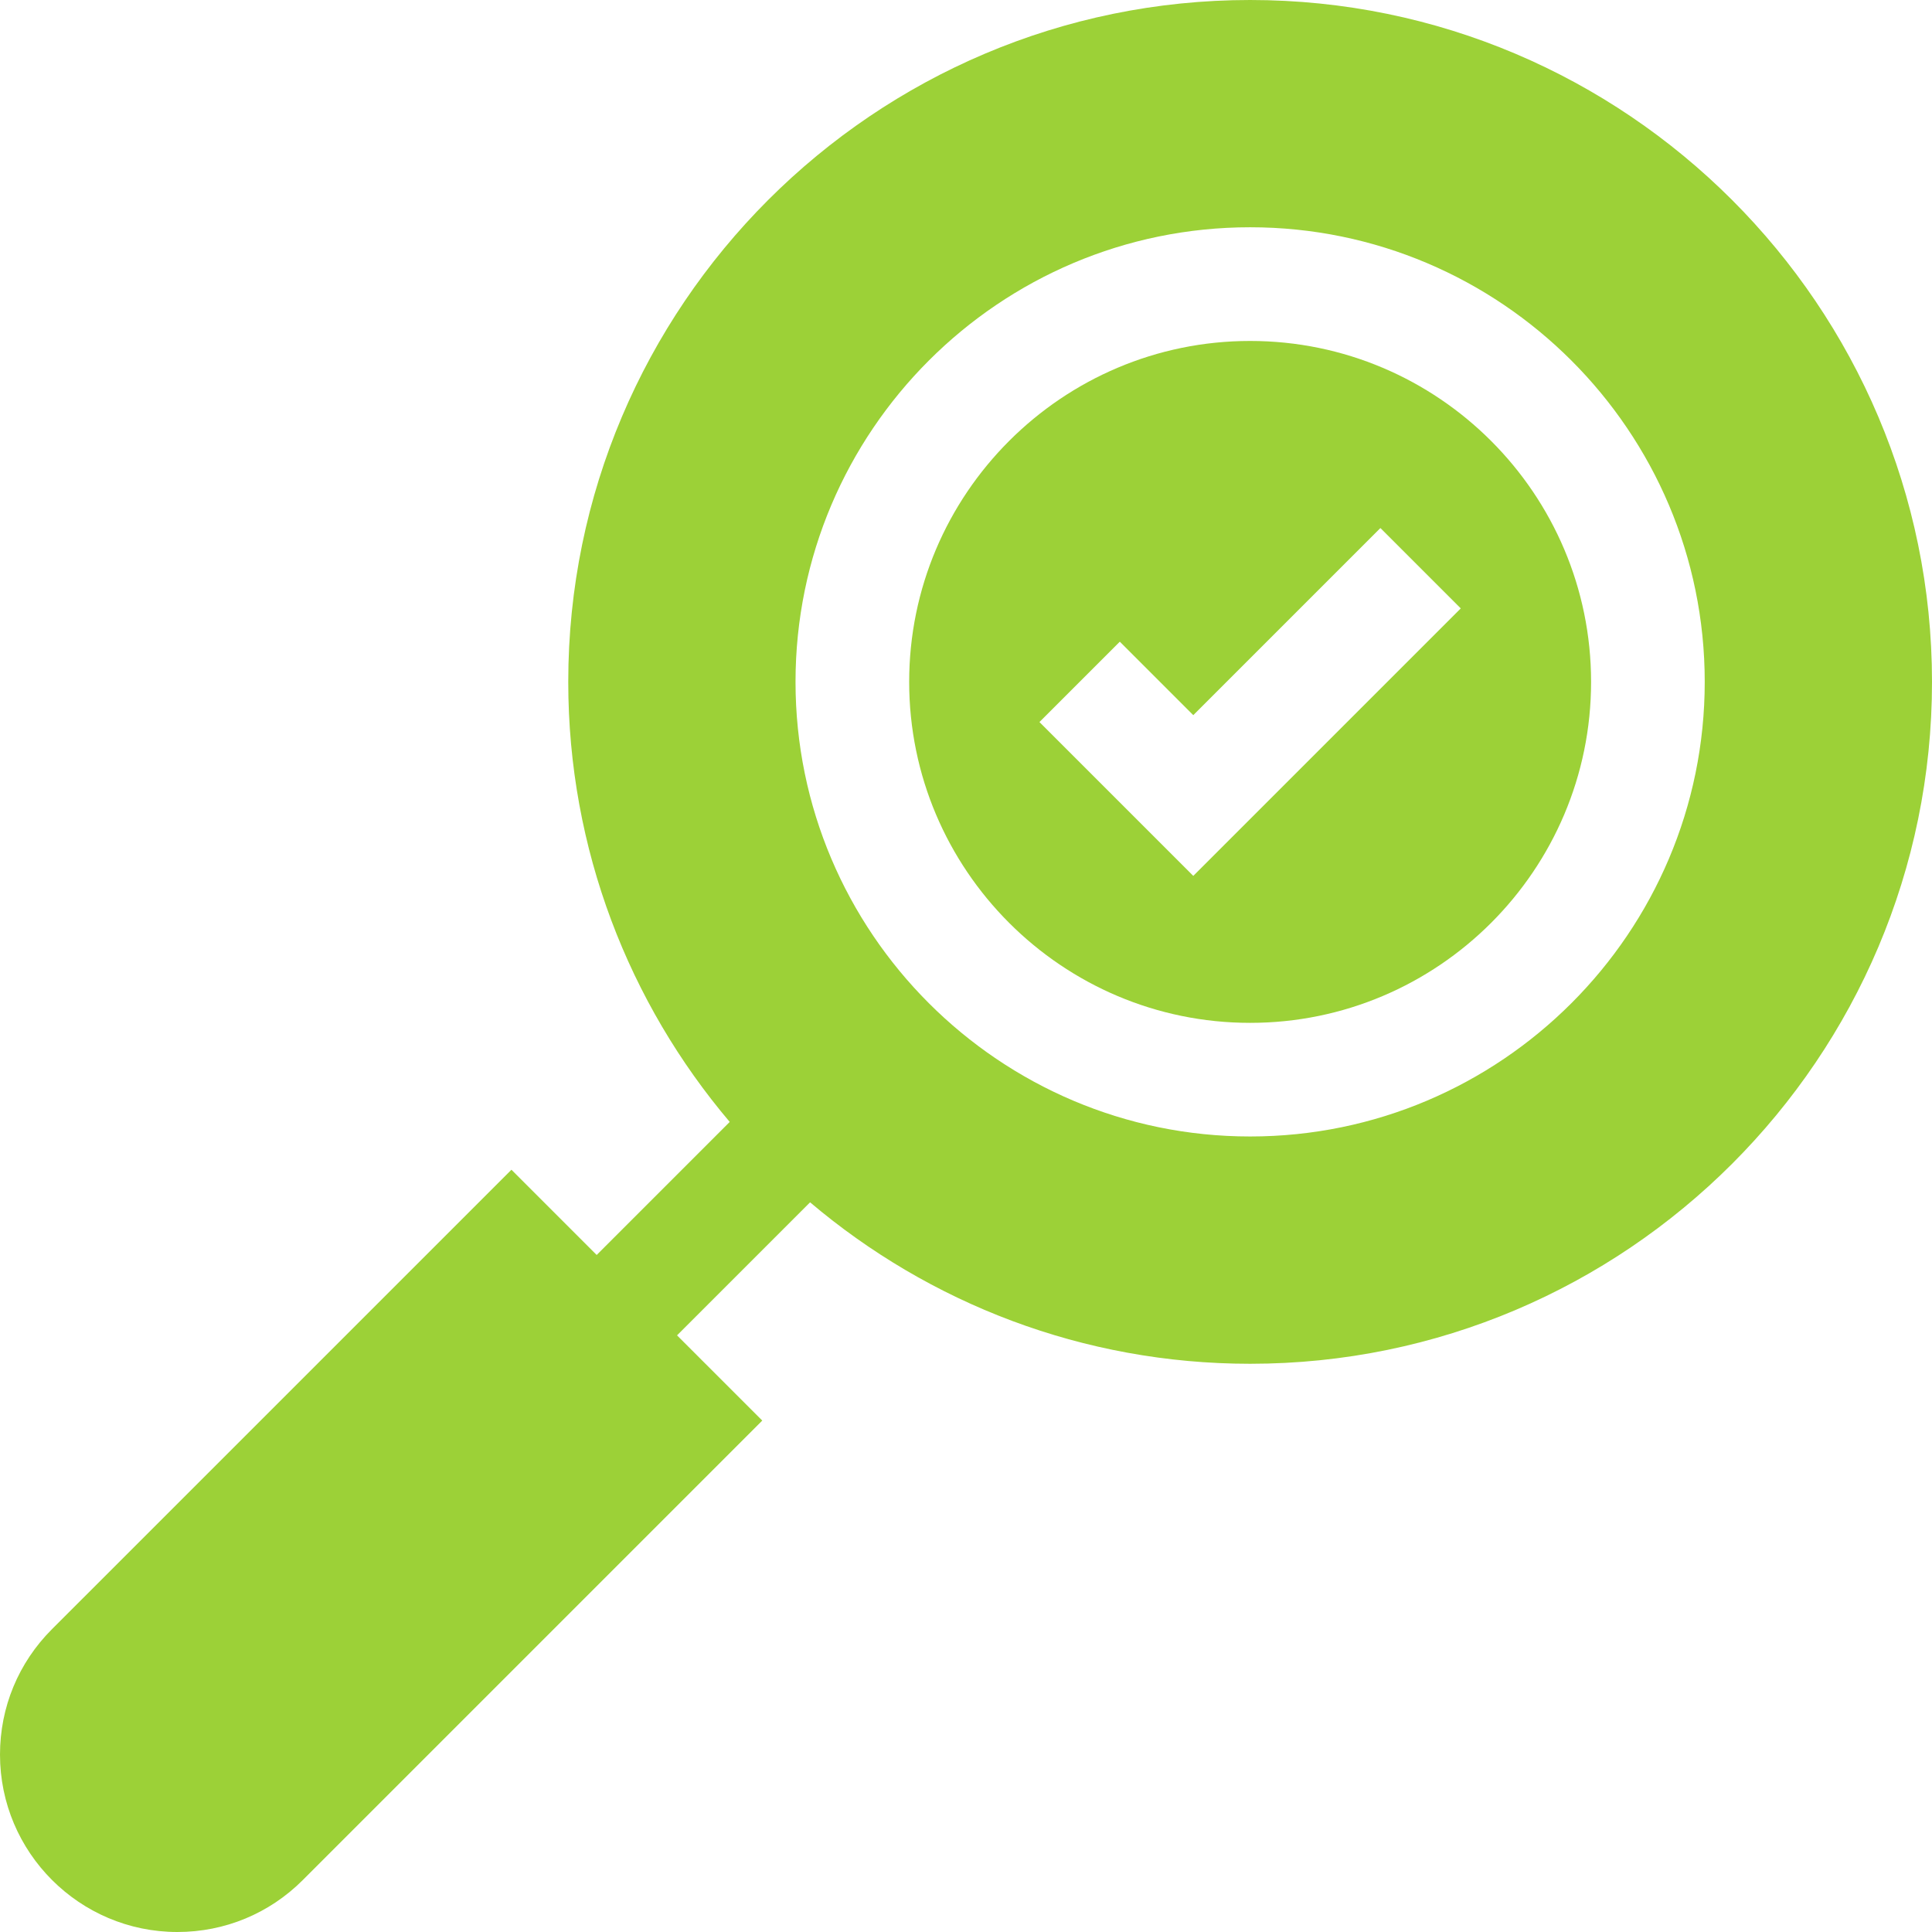
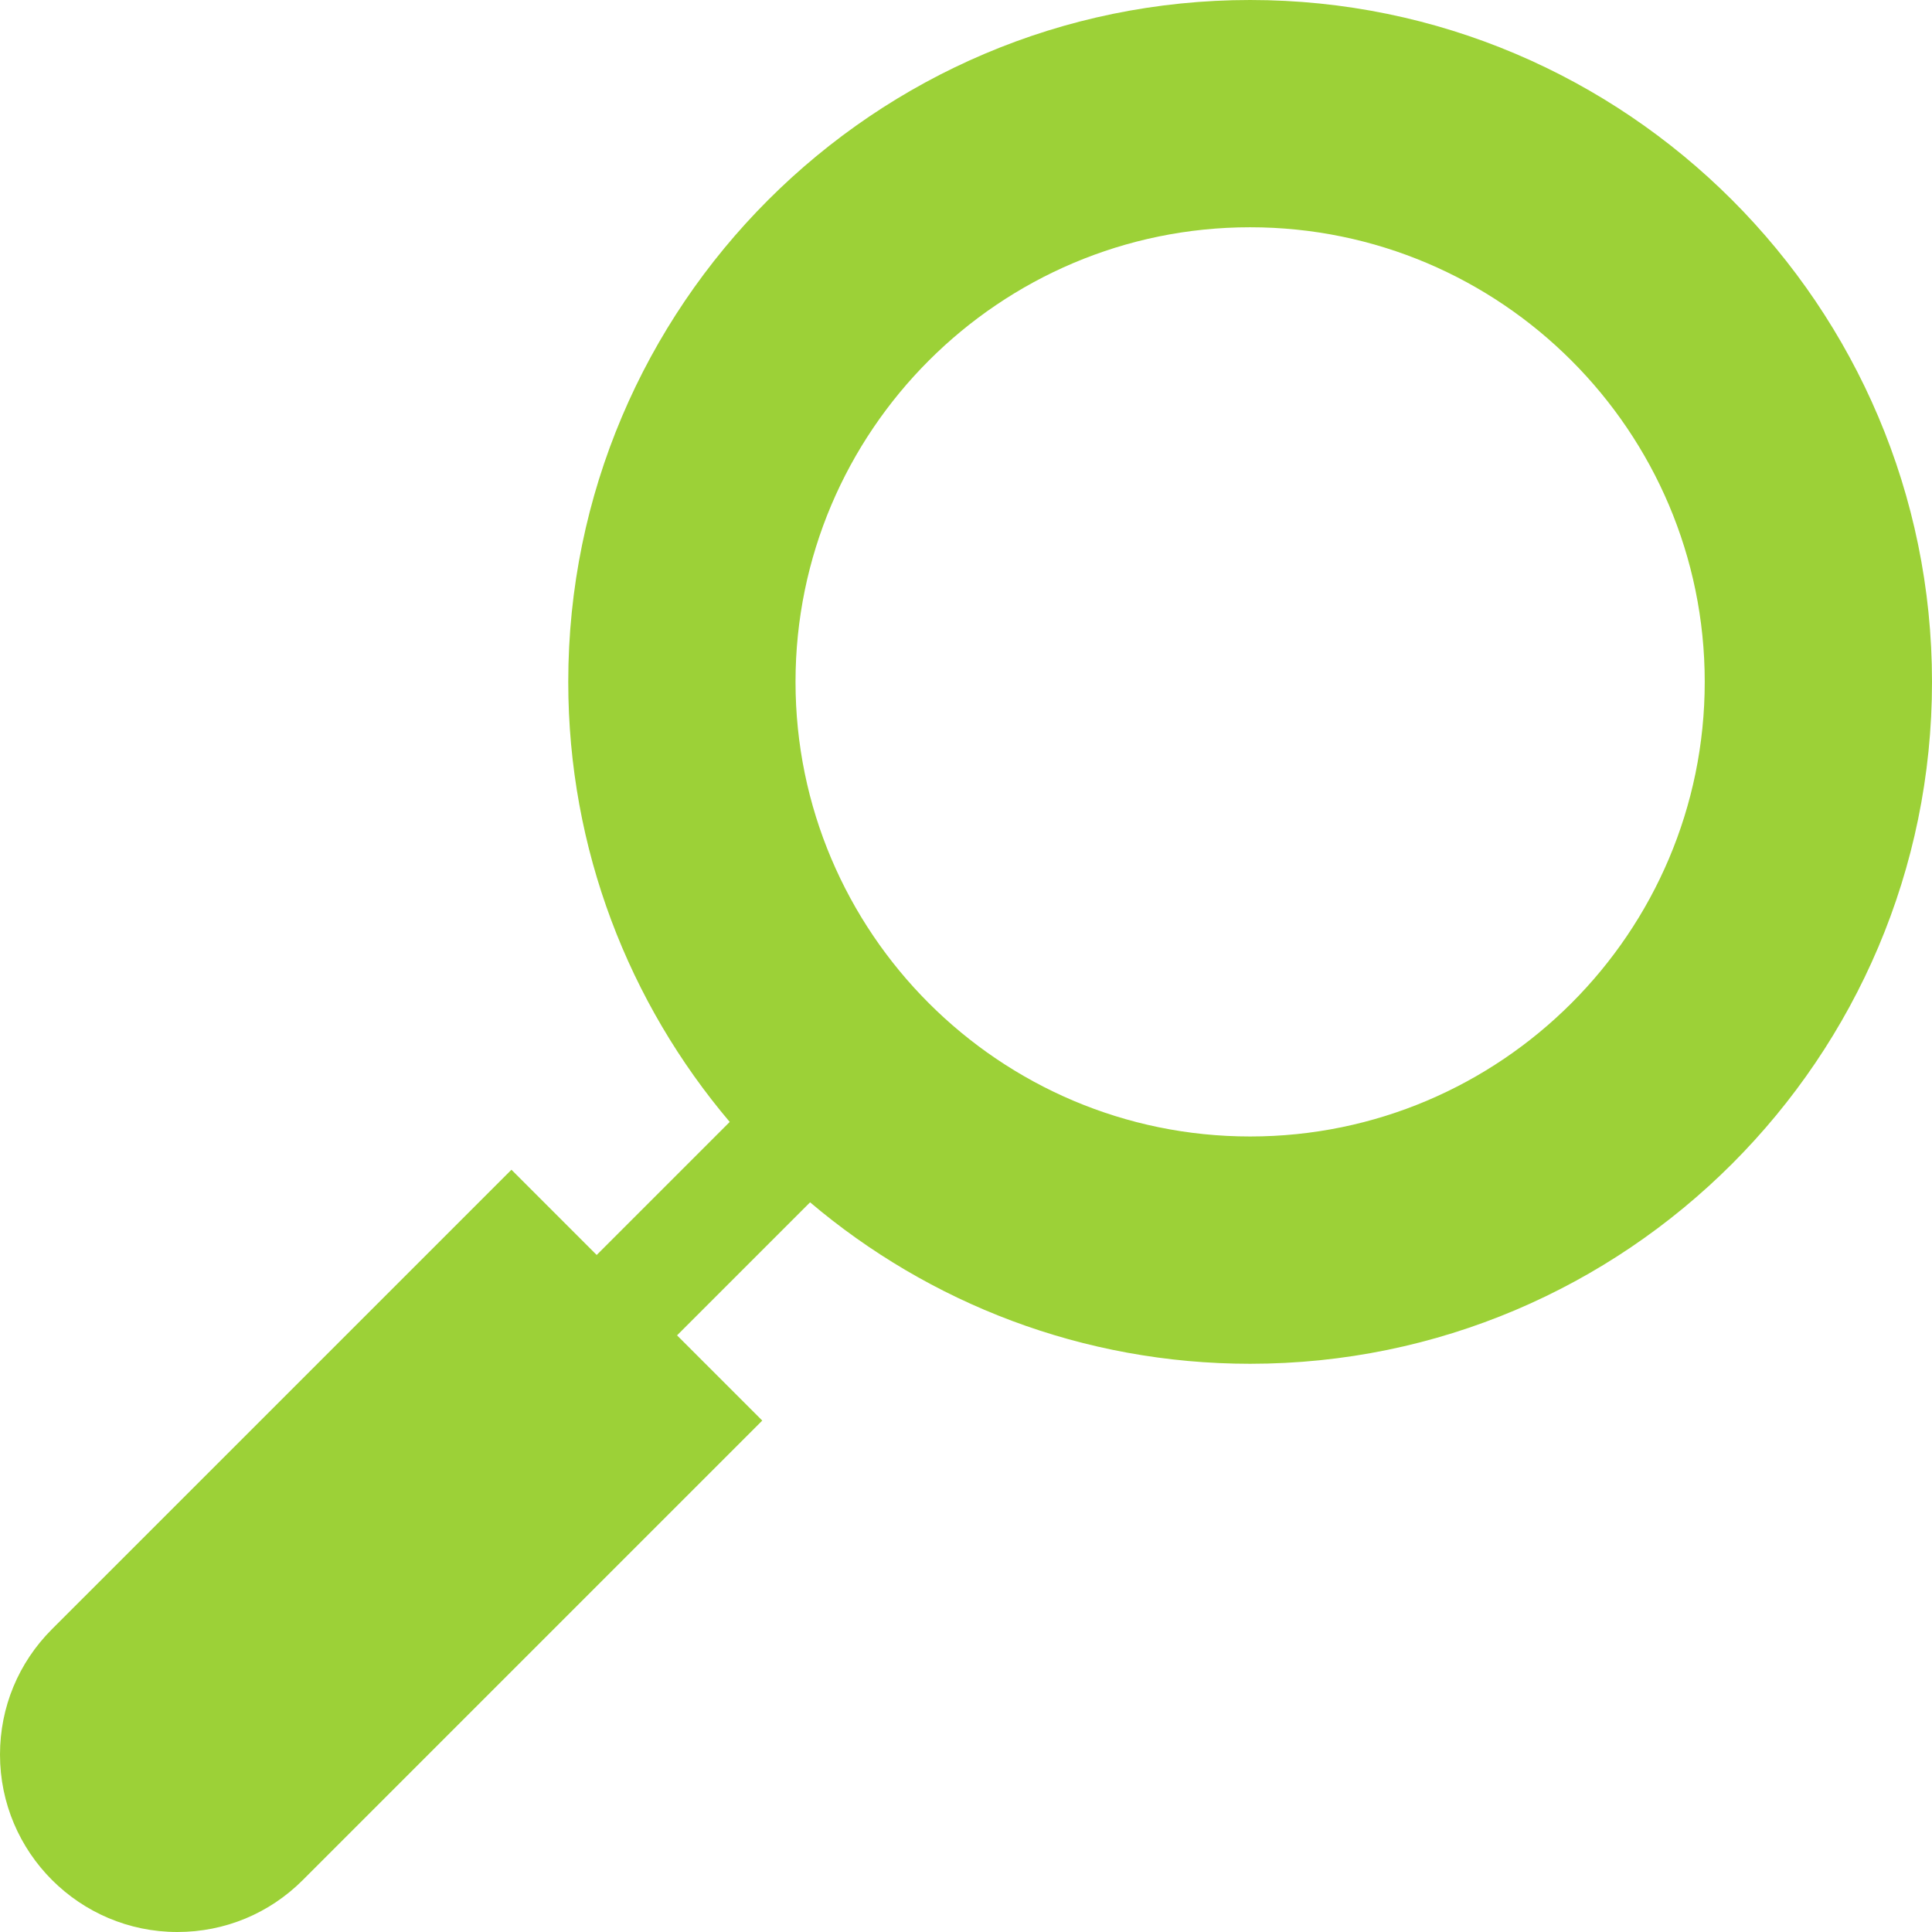
<svg xmlns="http://www.w3.org/2000/svg" id="Layer_1" viewBox="0 0 56.693 56.693">
-   <path d="M36.684,10.005c-5.517,0-10.005,4.488-10.005,10.005s4.488,10.005,10.005,10.005,10.005-4.488,10.005-10.005-4.488-10.005-10.005-10.005ZM35.016,25.702l-4.514-4.514,2.358-2.358,2.156,2.156,5.491-5.491,2.358,2.358-7.849,7.849Z" fill="#9cd137" />
  <path d="M36.684,0c-11.033,0-20.009,8.976-20.009,20.009,0,4.918,1.784,9.426,4.738,12.913l-3.904,3.904-2.501-2.501L1.524,47.808c-.983.983-1.524,2.29-1.524,3.68,0,2.87,2.335,5.205,5.205,5.205,1.39,0,2.697-.541,3.68-1.524l13.483-13.483-2.501-2.501,3.904-3.904c3.488,2.954,7.996,4.738,12.913,4.738,11.033,0,20.009-8.976,20.009-20.009S47.717,0,36.684,0ZM36.684,33.349c-7.355,0-13.34-5.984-13.34-13.34s5.984-13.34,13.34-13.34,13.34,5.984,13.34,13.34-5.984,13.34-13.34,13.34Z" fill="#9cd137" />
</svg>